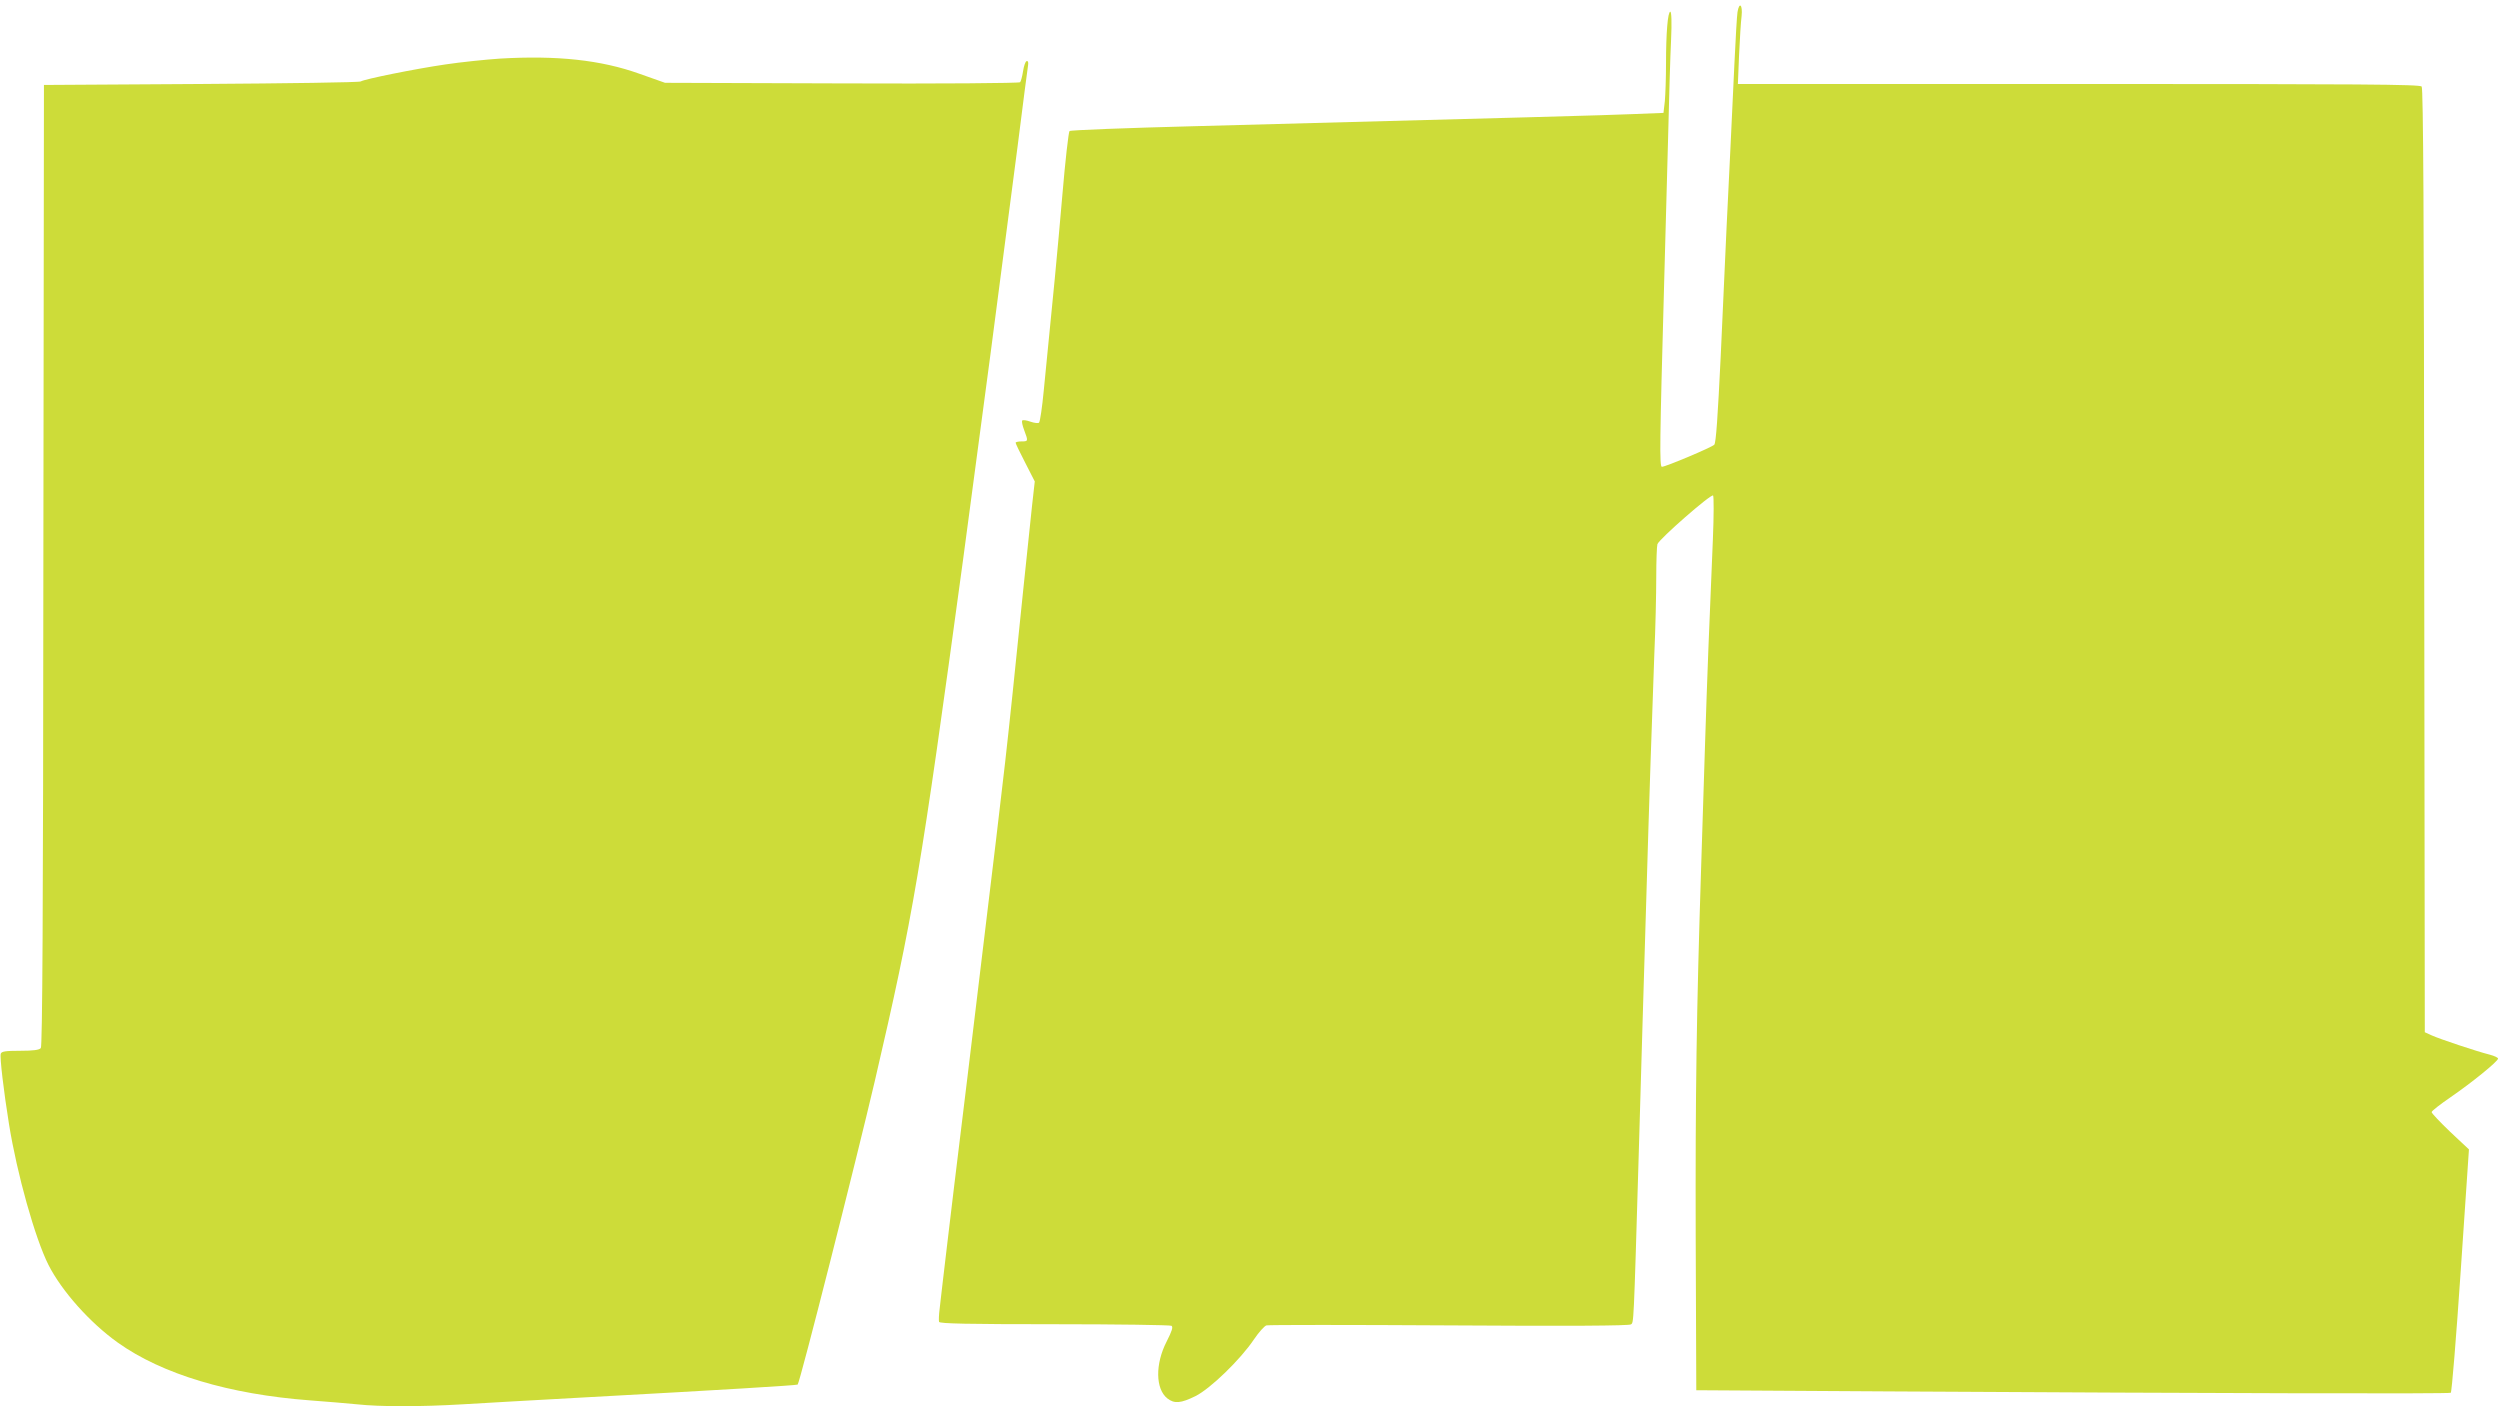
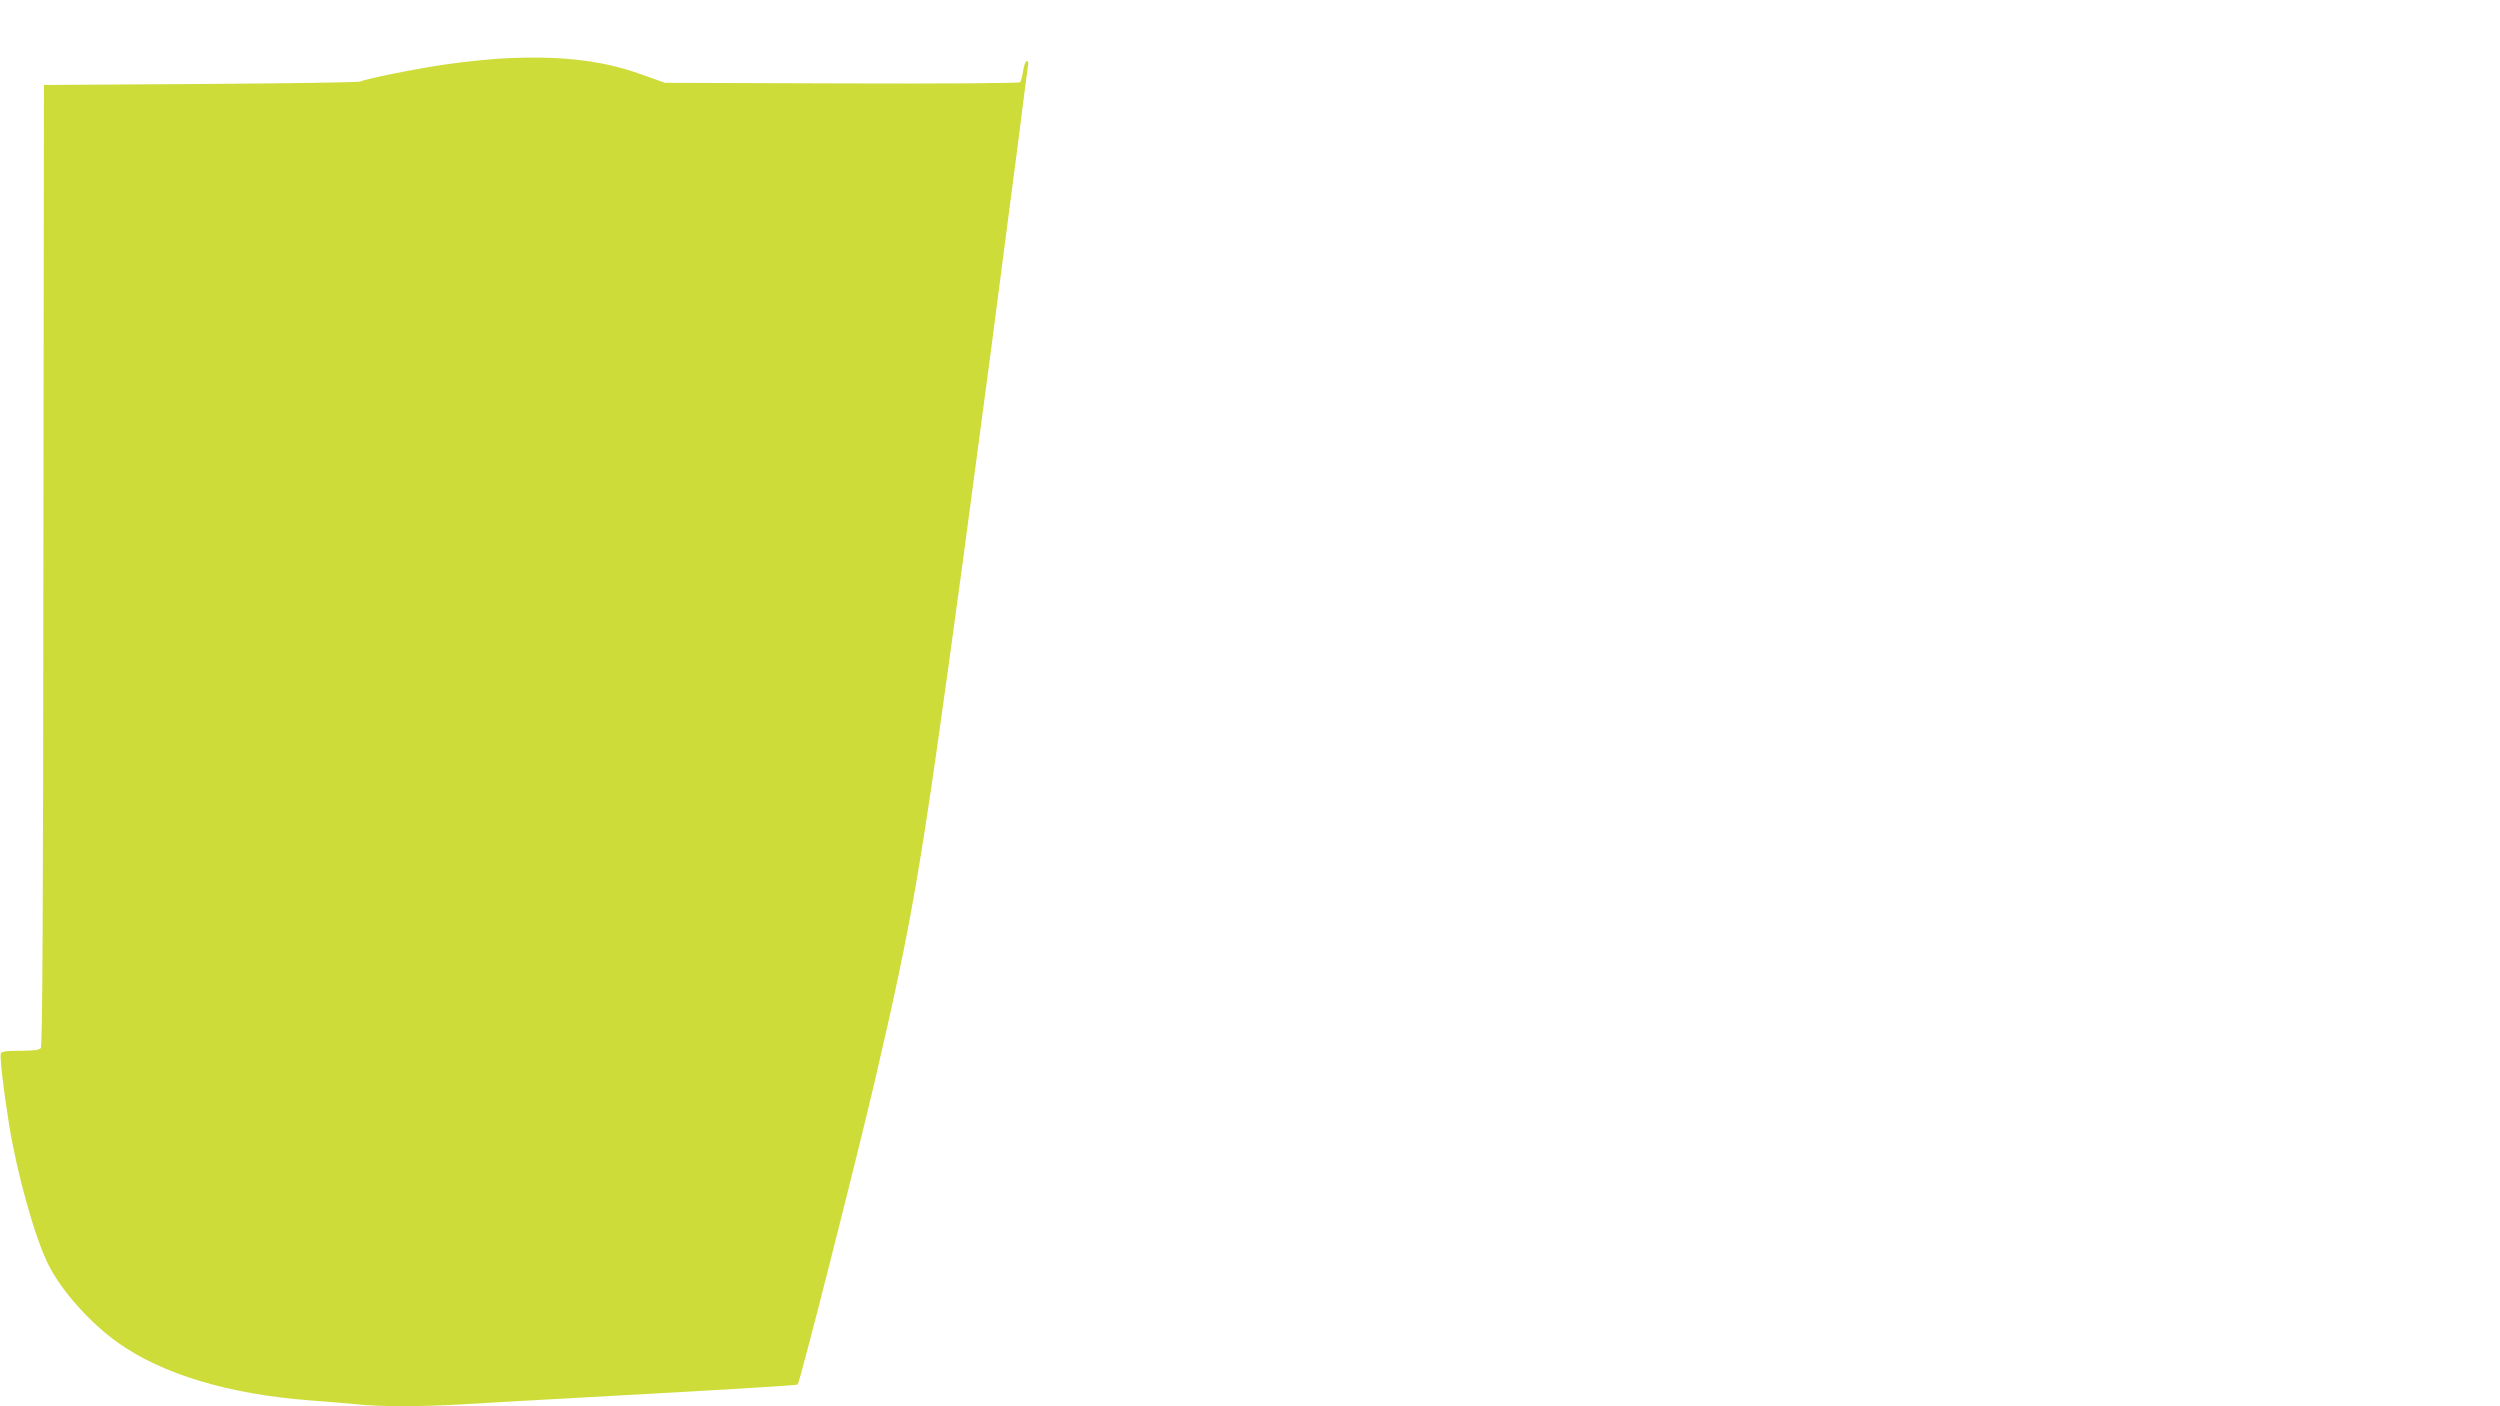
<svg xmlns="http://www.w3.org/2000/svg" version="1.0" width="1280pt" height="720pt" viewBox="0 0 1280 720" preserveAspectRatio="xMidYMid meet">
  <g transform="translate(0,720) scale(0.1,-0.1)" fill="#cddc39" stroke="none">
-     <path d="M8896 7138 c-3 -18 -10 -139 -16 -268 -6 -129 -15 -320 -20 -425 -5 -104 -14 -289 -20 -410 -5 -121 -19 -418 -30 -660 -15 -307 -24 -444 -33 -452 -14 -14 -249 -113 -268 -113 -13 0 -11 127 11 925 5 193 14 523 20 735 5 212 12 449 16 528 4 88 2 142 -4 142 -13 0 -22 -109 -22 -266 0 -72 -3 -158 -6 -192 l-7 -60 -151 -6 c-139 -6 -549 -17 -2246 -62 -349 -9 -639 -20 -644 -25 -5 -4 -22 -153 -37 -331 -25 -290 -46 -509 -95 -998 -8 -85 -19 -159 -24 -164 -4 -4 -24 -2 -44 5 -19 7 -39 10 -42 6 -4 -4 1 -26 10 -50 21 -56 21 -57 -14 -57 -16 0 -30 -3 -30 -7 0 -4 22 -50 49 -102 l49 -96 -14 -125 c-7 -69 -27 -258 -44 -420 -94 -918 -82 -808 -221 -1960 -57 -473 -71 -591 -134 -1105 -24 -203 -50 -415 -56 -470 -6 -55 -15 -125 -18 -156 -4 -30 -5 -61 -3 -67 3 -9 149 -12 590 -12 323 0 593 -4 600 -8 9 -6 3 -26 -25 -81 -59 -115 -57 -243 4 -291 36 -28 69 -25 144 12 76 38 230 187 299 290 25 37 54 69 64 72 11 3 431 3 935 0 612 -4 921 -2 931 5 15 10 14 -19 40 861 6 201 15 509 20 685 5 176 14 475 20 665 13 452 29 916 40 1217 6 133 10 312 10 397 0 85 3 162 6 170 10 27 275 259 285 249 4 -4 4 -104 -1 -223 -18 -417 -30 -728 -40 -1045 -6 -176 -15 -459 -20 -630 -24 -745 -30 -1169 -28 -1901 l3 -782 990 -6 c1705 -10 2863 -13 2873 -7 5 3 28 285 51 626 l42 620 -96 90 c-52 50 -95 95 -95 101 0 6 44 40 98 77 109 75 242 183 242 197 0 5 -19 14 -42 20 -68 17 -259 81 -298 99 l-35 16 -3 2414 c-1 1764 -5 2418 -13 2428 -10 11 -304 13 -1756 13 l-1745 0 6 148 c4 81 9 171 13 200 6 58 -12 75 -21 20z" />
    <path d="M2560 6900 c-74 -5 -200 -18 -280 -30 -157 -23 -414 -75 -433 -87 -7 -5 -374 -10 -817 -13 l-805 -5 -3 -2459 c-1 -1798 -5 -2463 -13 -2472 -8 -10 -39 -14 -106 -14 -74 0 -95 -3 -99 -15 -6 -15 15 -193 42 -360 41 -256 134 -586 202 -721 68 -134 212 -296 355 -398 227 -162 571 -265 985 -296 81 -6 188 -15 239 -20 120 -13 324 -13 543 0 96 6 382 22 635 36 679 37 1075 61 1079 65 12 12 299 1144 395 1554 198 852 234 1066 452 2670 99 735 181 1357 279 2115 27 217 52 405 54 418 2 14 -1 21 -8 19 -6 -2 -14 -25 -18 -52 -4 -26 -11 -52 -15 -56 -5 -5 -406 -8 -914 -6 l-904 3 -130 46 c-198 71 -422 95 -715 78z" />
  </g>
</svg>